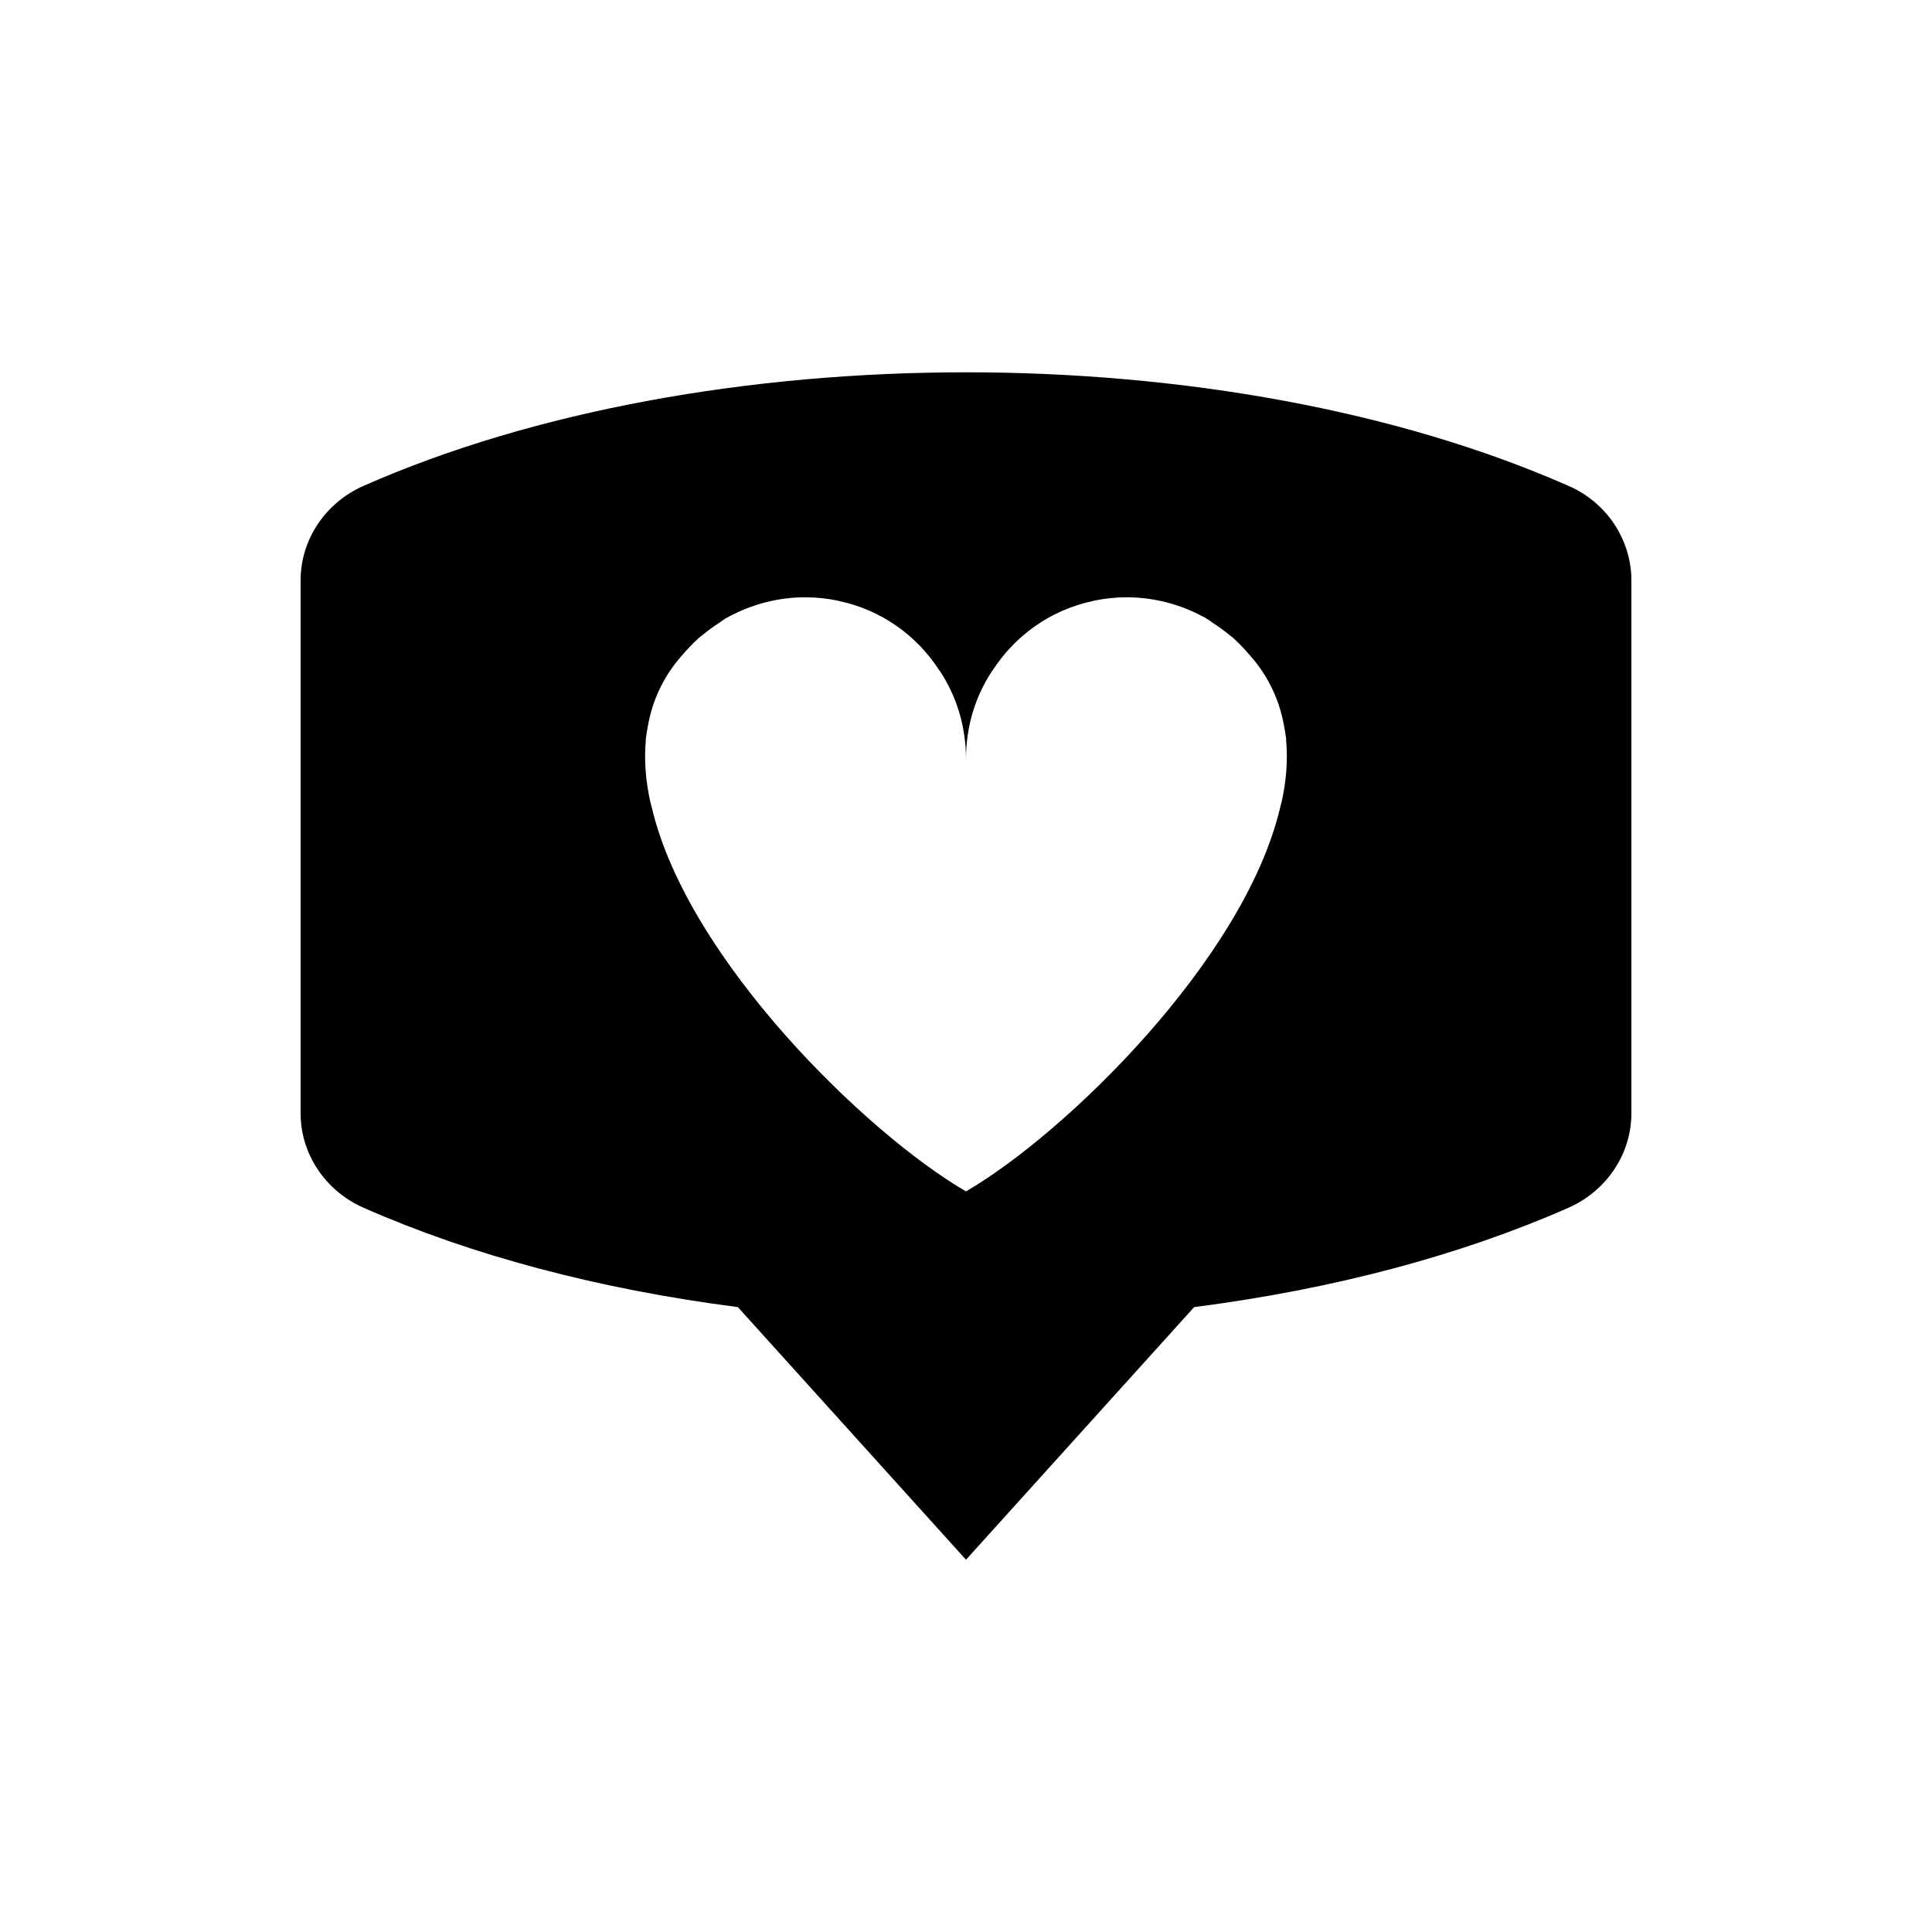
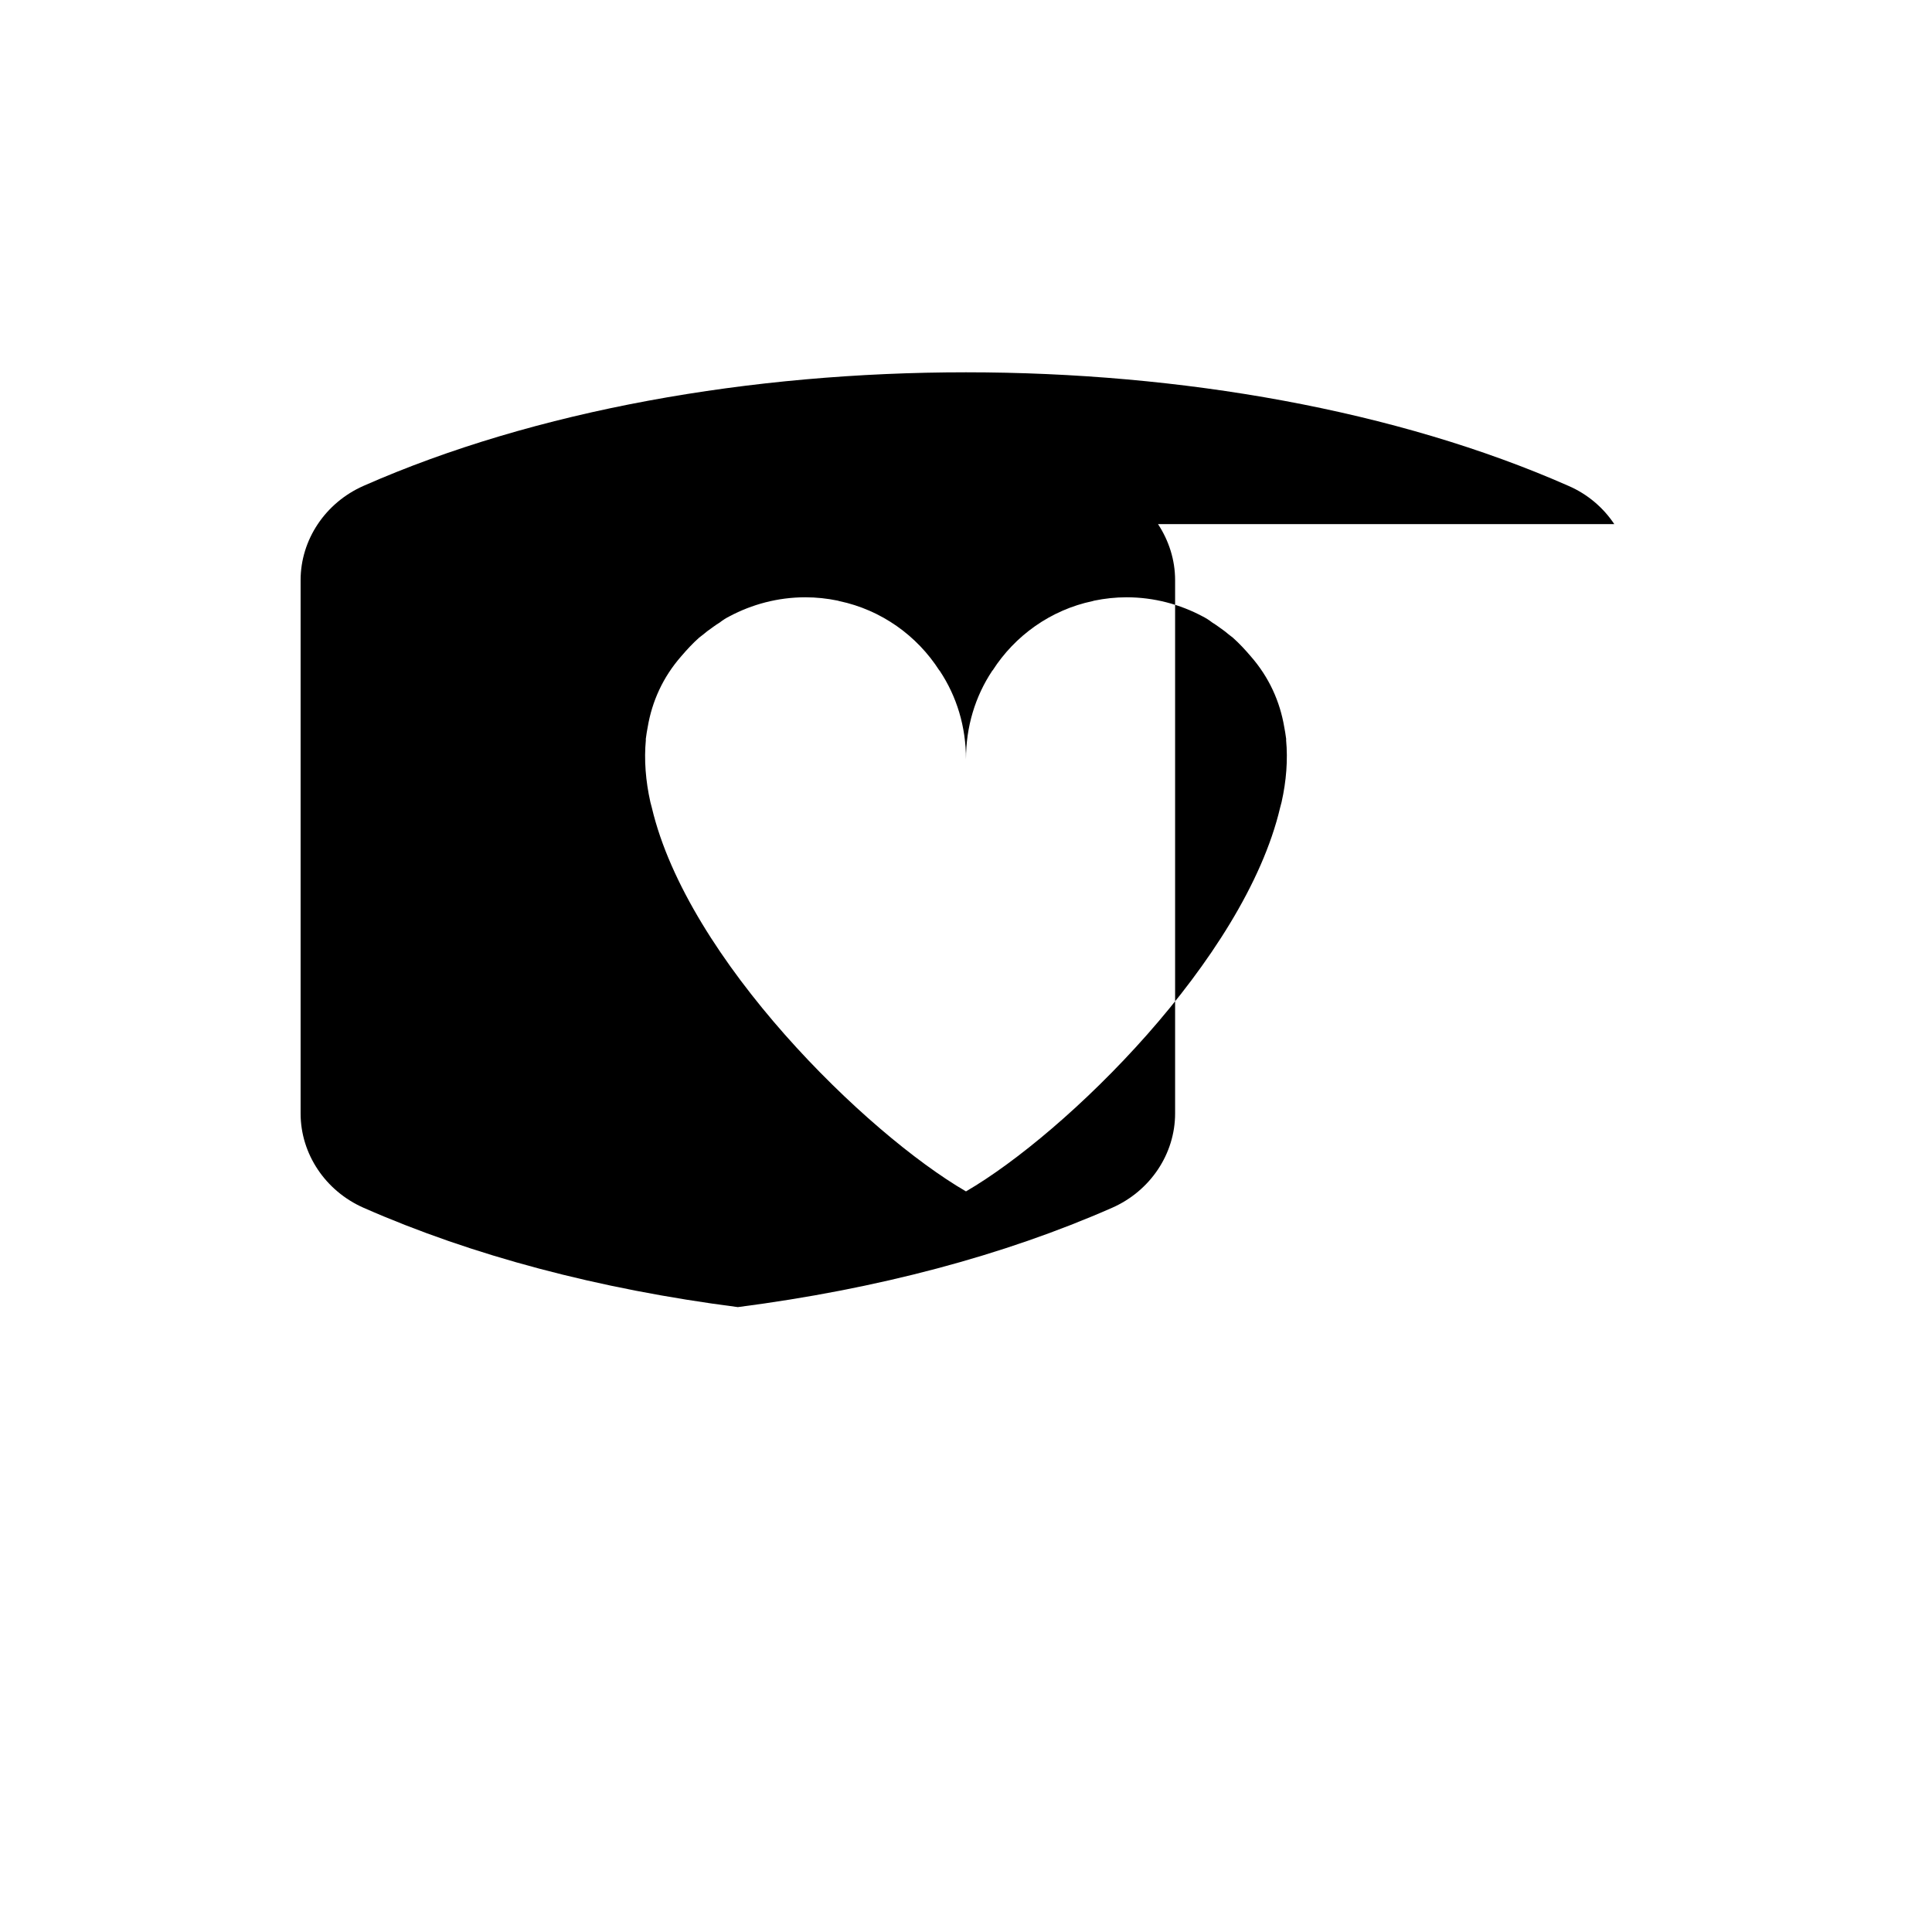
<svg xmlns="http://www.w3.org/2000/svg" fill="#000000" width="800px" height="800px" version="1.1" viewBox="144 144 512 512">
-   <path d="m571.8 282.89c-2.898-4.344-7.055-7.934-12.156-10.137-91-40.117-228.29-40.117-319.29 0-10.141 4.469-16.691 14.293-16.691 25v141.32c0 10.707 6.551 20.531 16.688 25 28.777 12.66 62.156 21.539 99.188 26.324l60.461 66.945 60.457-66.941c37.031-4.789 70.41-13.668 99.188-26.324 10.137-4.473 16.688-14.297 16.688-25v-141.32c0-5.356-1.637-10.453-4.531-14.863zm-88.168 73.684c-0.129 0.441-0.25 0.945-0.383 1.449-9.445 40.18-56.801 86.34-83.254 101.71-26.453-15.367-73.805-61.527-83.254-101.71-0.129-0.504-0.25-1.008-0.383-1.449-1.258-5.606-1.695-11.211-1.195-16.5-0.066-0.125 0-0.188 0-0.379 0.121-1.008 0.312-2.078 0.5-3.086 1.137-6.676 3.969-13.098 8.883-18.703 1.508-1.762 3.023-3.402 4.723-4.914 0.758-0.566 1.449-1.133 2.141-1.699 1.137-0.816 2.203-1.637 3.34-2.328 0.883-0.695 1.699-1.195 2.582-1.637 5.922-3.148 12.785-5.039 20.094-5.039 2.957 0 5.793 0.316 8.562 0.883 0.125 0.062 0.312 0.062 0.441 0.125 11.086 2.332 20.594 9.133 26.512 18.391 0.125 0.062 0.191 0.062 0.125 0.125 4.473 6.738 6.93 14.734 6.93 23.426 0-8.691 2.457-16.688 6.93-23.426-0.066-0.066 0-0.066 0.125-0.125 5.918-9.258 15.426-16.059 26.512-18.391 0.125-0.062 0.312-0.062 0.441-0.125 2.769-0.566 5.606-0.883 8.562-0.883 7.305 0 14.168 1.891 20.094 5.039 0.879 0.441 1.695 0.945 2.582 1.637 1.137 0.691 2.203 1.512 3.34 2.328 0.691 0.566 1.383 1.133 2.141 1.699 1.699 1.512 3.215 3.148 4.723 4.914 4.91 5.606 7.746 12.031 8.883 18.703 0.188 1.008 0.379 2.078 0.5 3.086 0 0.188 0.066 0.25 0 0.379 0.5 5.289 0.062 10.895-1.195 16.5z" />
+   <path d="m571.8 282.89c-2.898-4.344-7.055-7.934-12.156-10.137-91-40.117-228.29-40.117-319.29 0-10.141 4.469-16.691 14.293-16.691 25v141.32c0 10.707 6.551 20.531 16.688 25 28.777 12.66 62.156 21.539 99.188 26.324c37.031-4.789 70.41-13.668 99.188-26.324 10.137-4.473 16.688-14.297 16.688-25v-141.32c0-5.356-1.637-10.453-4.531-14.863zm-88.168 73.684c-0.129 0.441-0.25 0.945-0.383 1.449-9.445 40.18-56.801 86.34-83.254 101.71-26.453-15.367-73.805-61.527-83.254-101.71-0.129-0.504-0.25-1.008-0.383-1.449-1.258-5.606-1.695-11.211-1.195-16.5-0.066-0.125 0-0.188 0-0.379 0.121-1.008 0.312-2.078 0.5-3.086 1.137-6.676 3.969-13.098 8.883-18.703 1.508-1.762 3.023-3.402 4.723-4.914 0.758-0.566 1.449-1.133 2.141-1.699 1.137-0.816 2.203-1.637 3.34-2.328 0.883-0.695 1.699-1.195 2.582-1.637 5.922-3.148 12.785-5.039 20.094-5.039 2.957 0 5.793 0.316 8.562 0.883 0.125 0.062 0.312 0.062 0.441 0.125 11.086 2.332 20.594 9.133 26.512 18.391 0.125 0.062 0.191 0.062 0.125 0.125 4.473 6.738 6.93 14.734 6.93 23.426 0-8.691 2.457-16.688 6.93-23.426-0.066-0.066 0-0.066 0.125-0.125 5.918-9.258 15.426-16.059 26.512-18.391 0.125-0.062 0.312-0.062 0.441-0.125 2.769-0.566 5.606-0.883 8.562-0.883 7.305 0 14.168 1.891 20.094 5.039 0.879 0.441 1.695 0.945 2.582 1.637 1.137 0.691 2.203 1.512 3.34 2.328 0.691 0.566 1.383 1.133 2.141 1.699 1.699 1.512 3.215 3.148 4.723 4.914 4.91 5.606 7.746 12.031 8.883 18.703 0.188 1.008 0.379 2.078 0.5 3.086 0 0.188 0.066 0.25 0 0.379 0.5 5.289 0.062 10.895-1.195 16.5z" />
</svg>